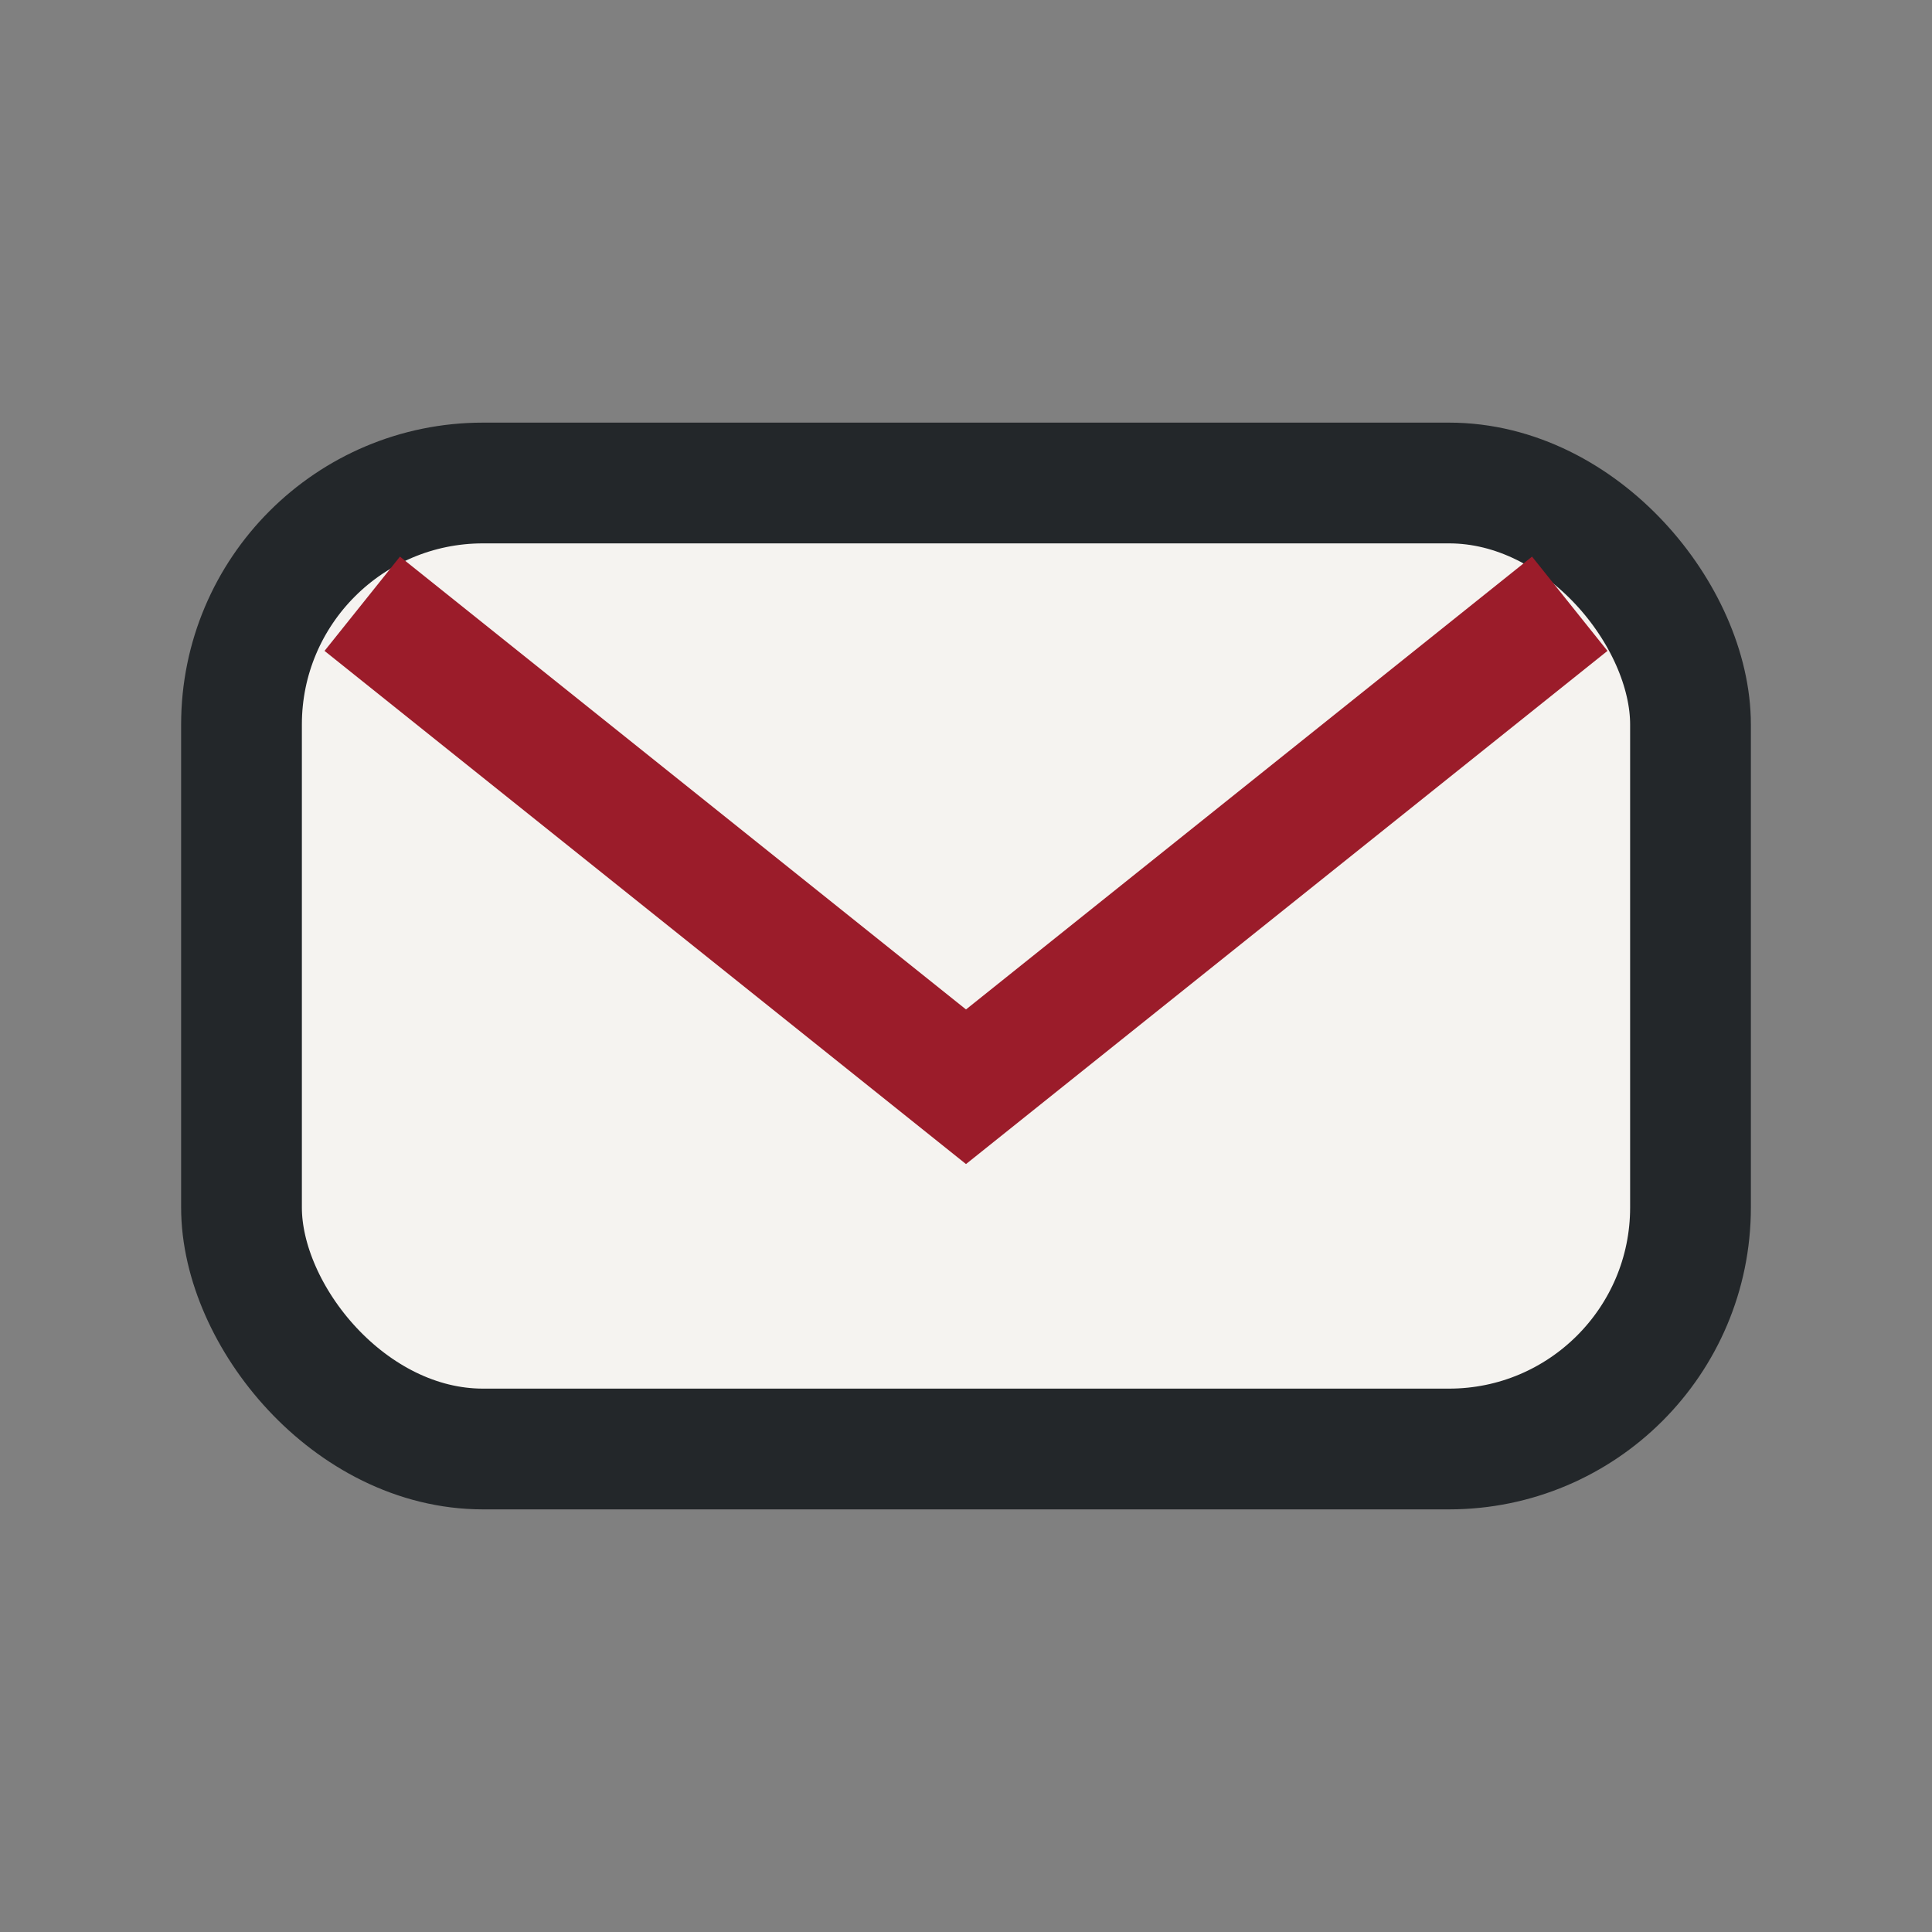
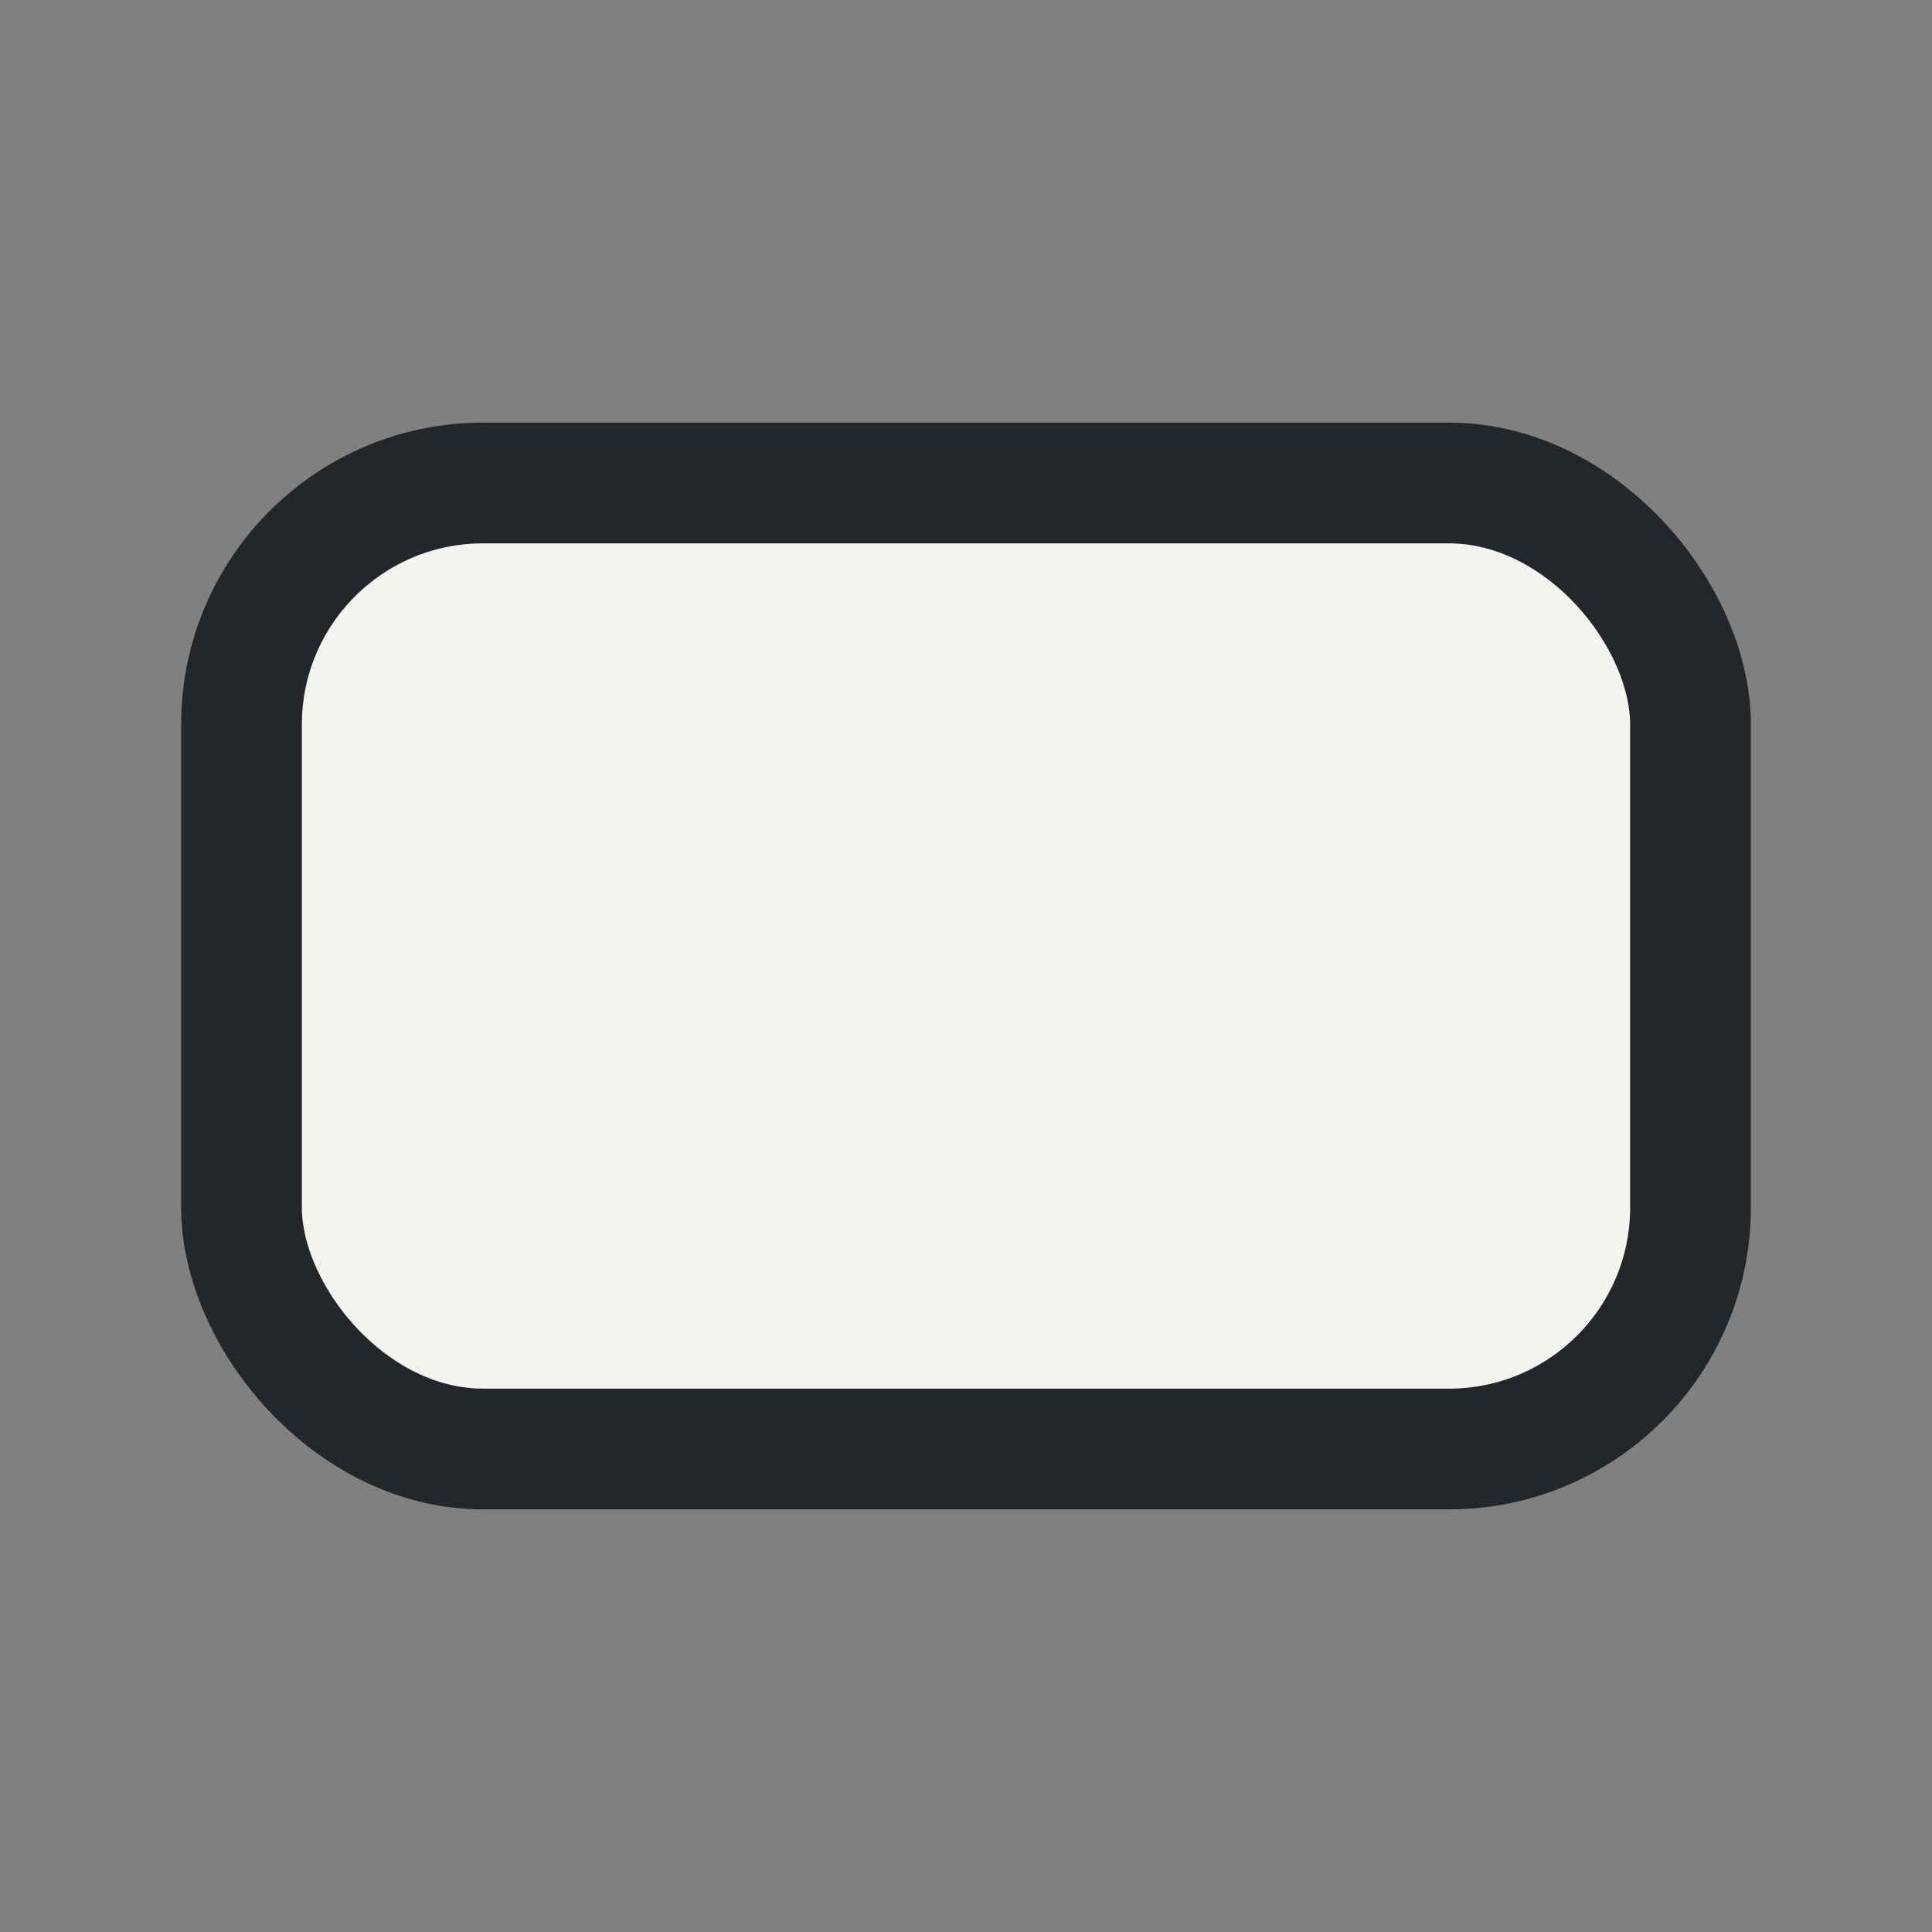
<svg xmlns="http://www.w3.org/2000/svg" width="32" height="32" viewBox="0 0 32 32">
  <rect x="0" y="0" width="32" height="32" fill="#808080" stroke="none" />
  <rect x="4" y="8" width="24" height="16" rx="4" fill="#F5F3F0" stroke="#23272A" stroke-width="2" />
-   <path d="M6 10l10 8 10-8" fill="none" stroke="#9B1C2A" stroke-width="2" />
</svg>